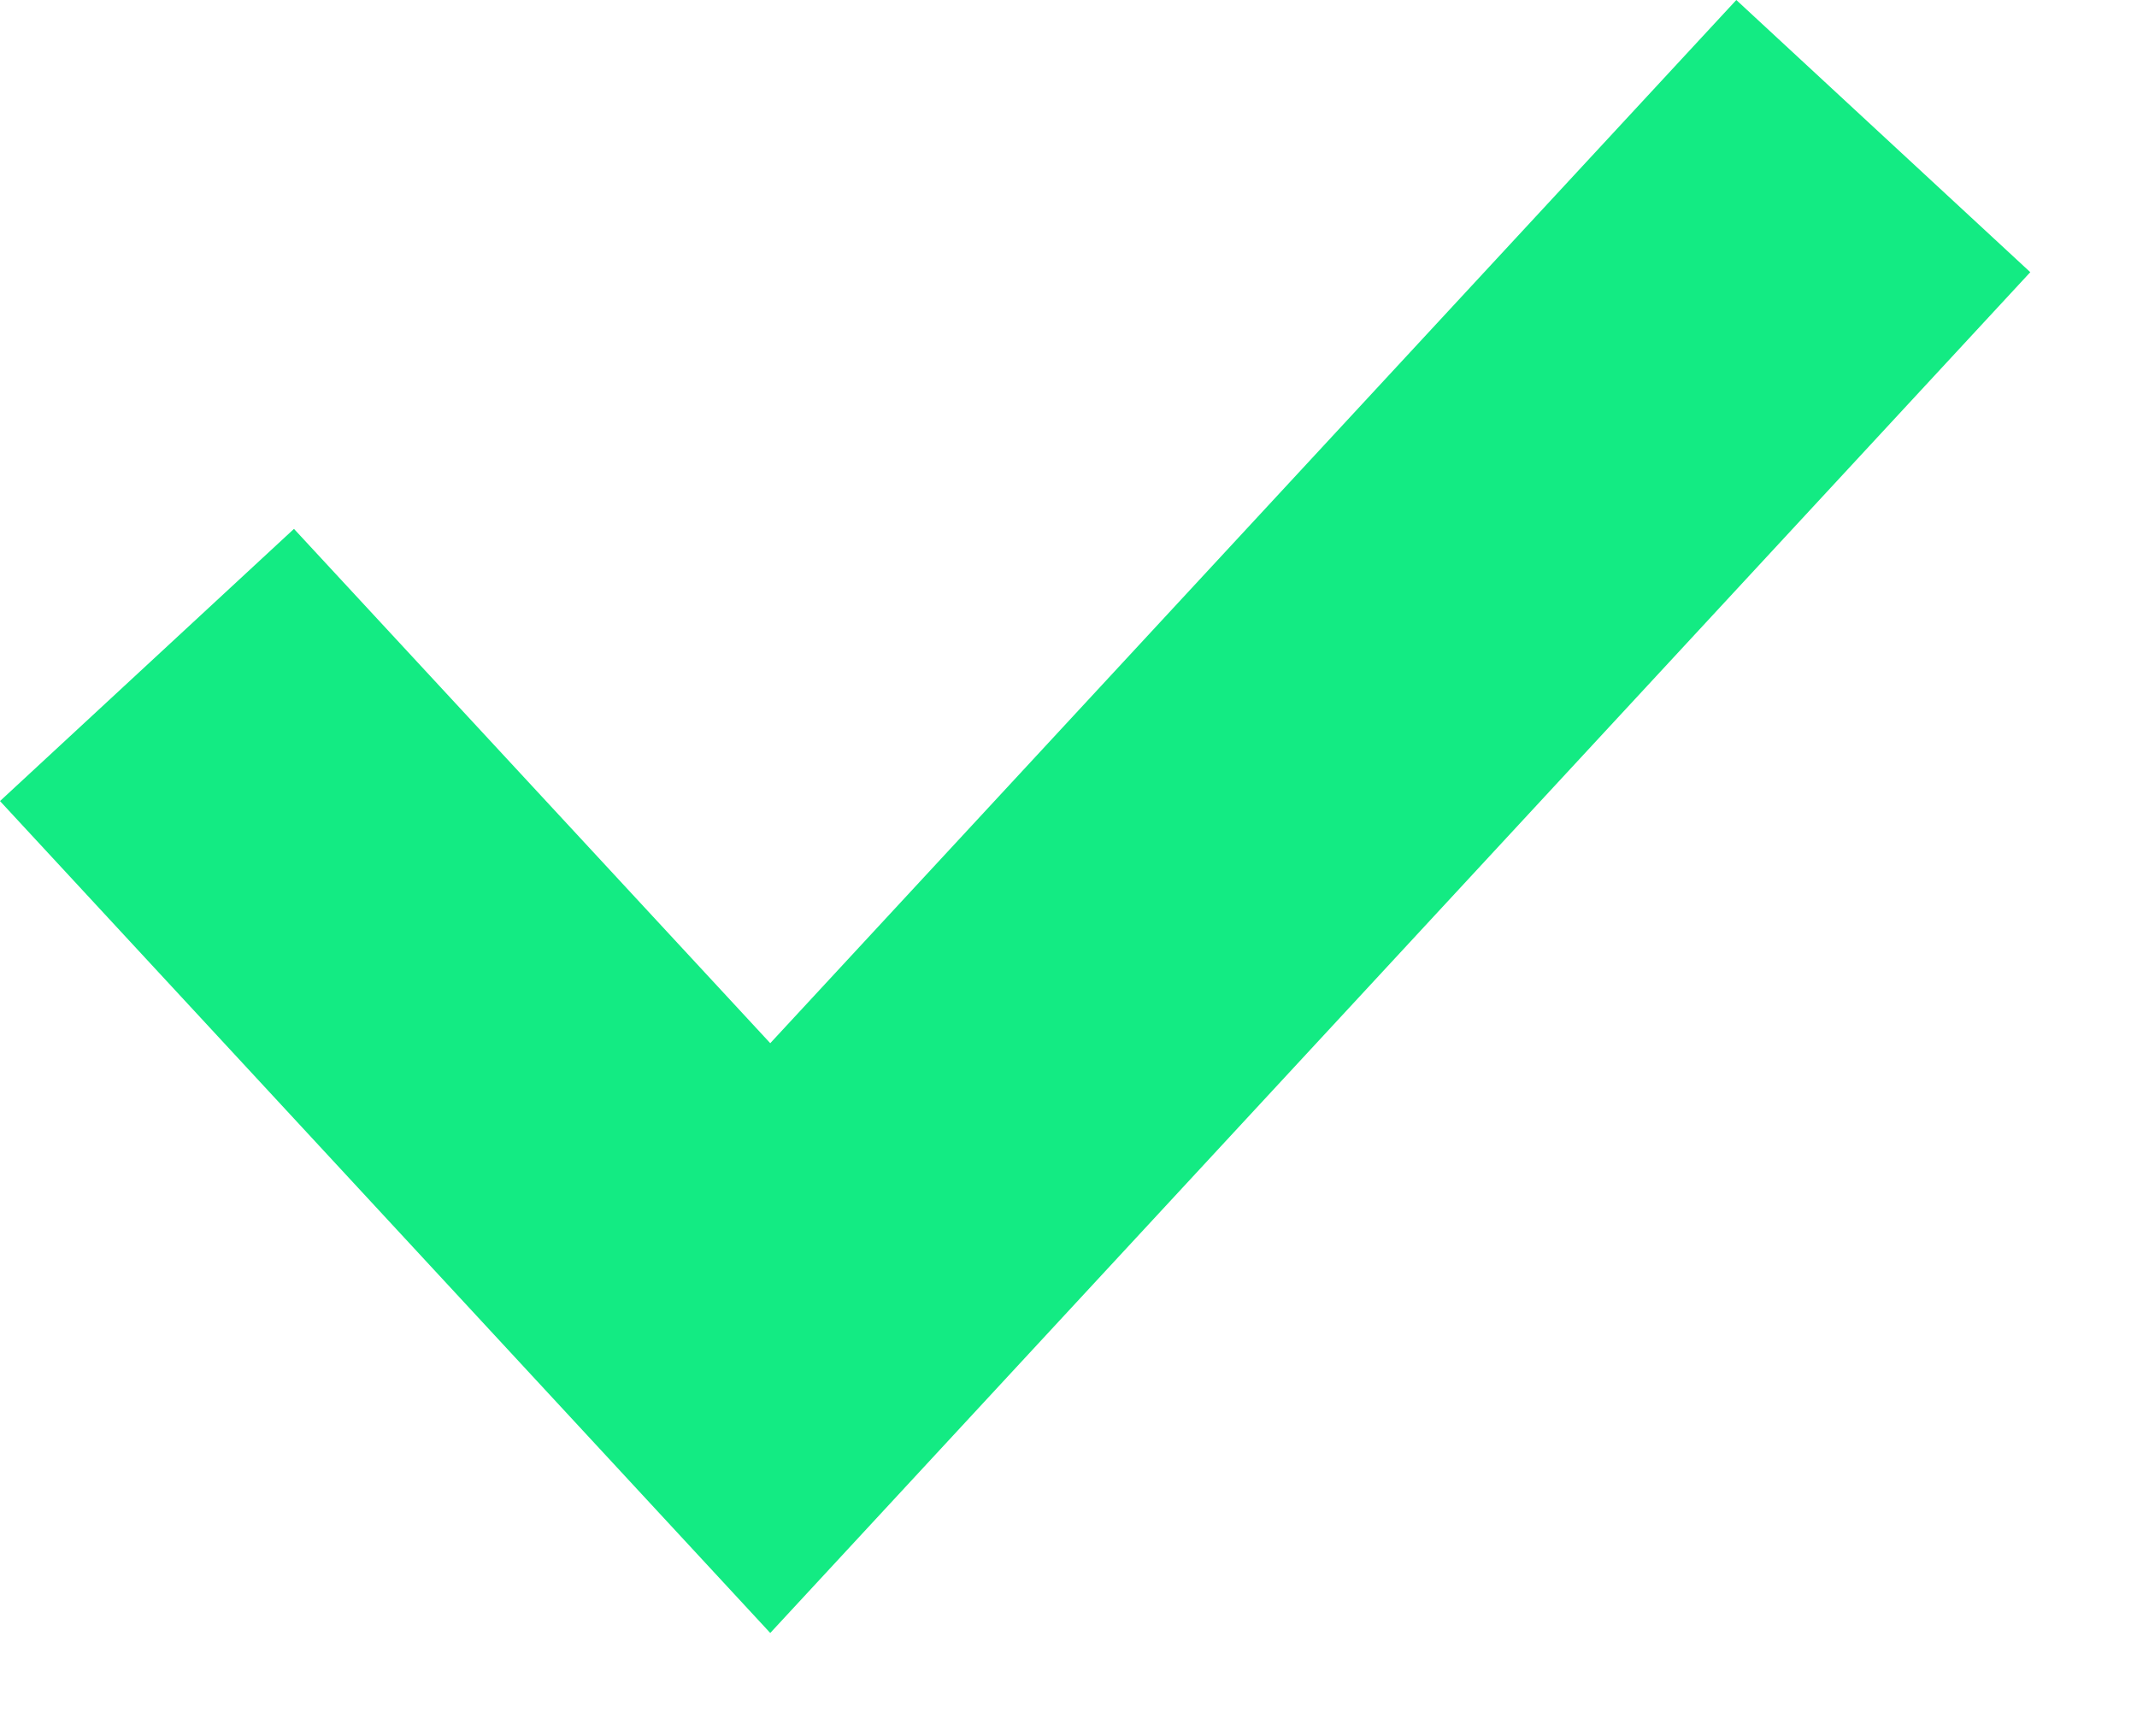
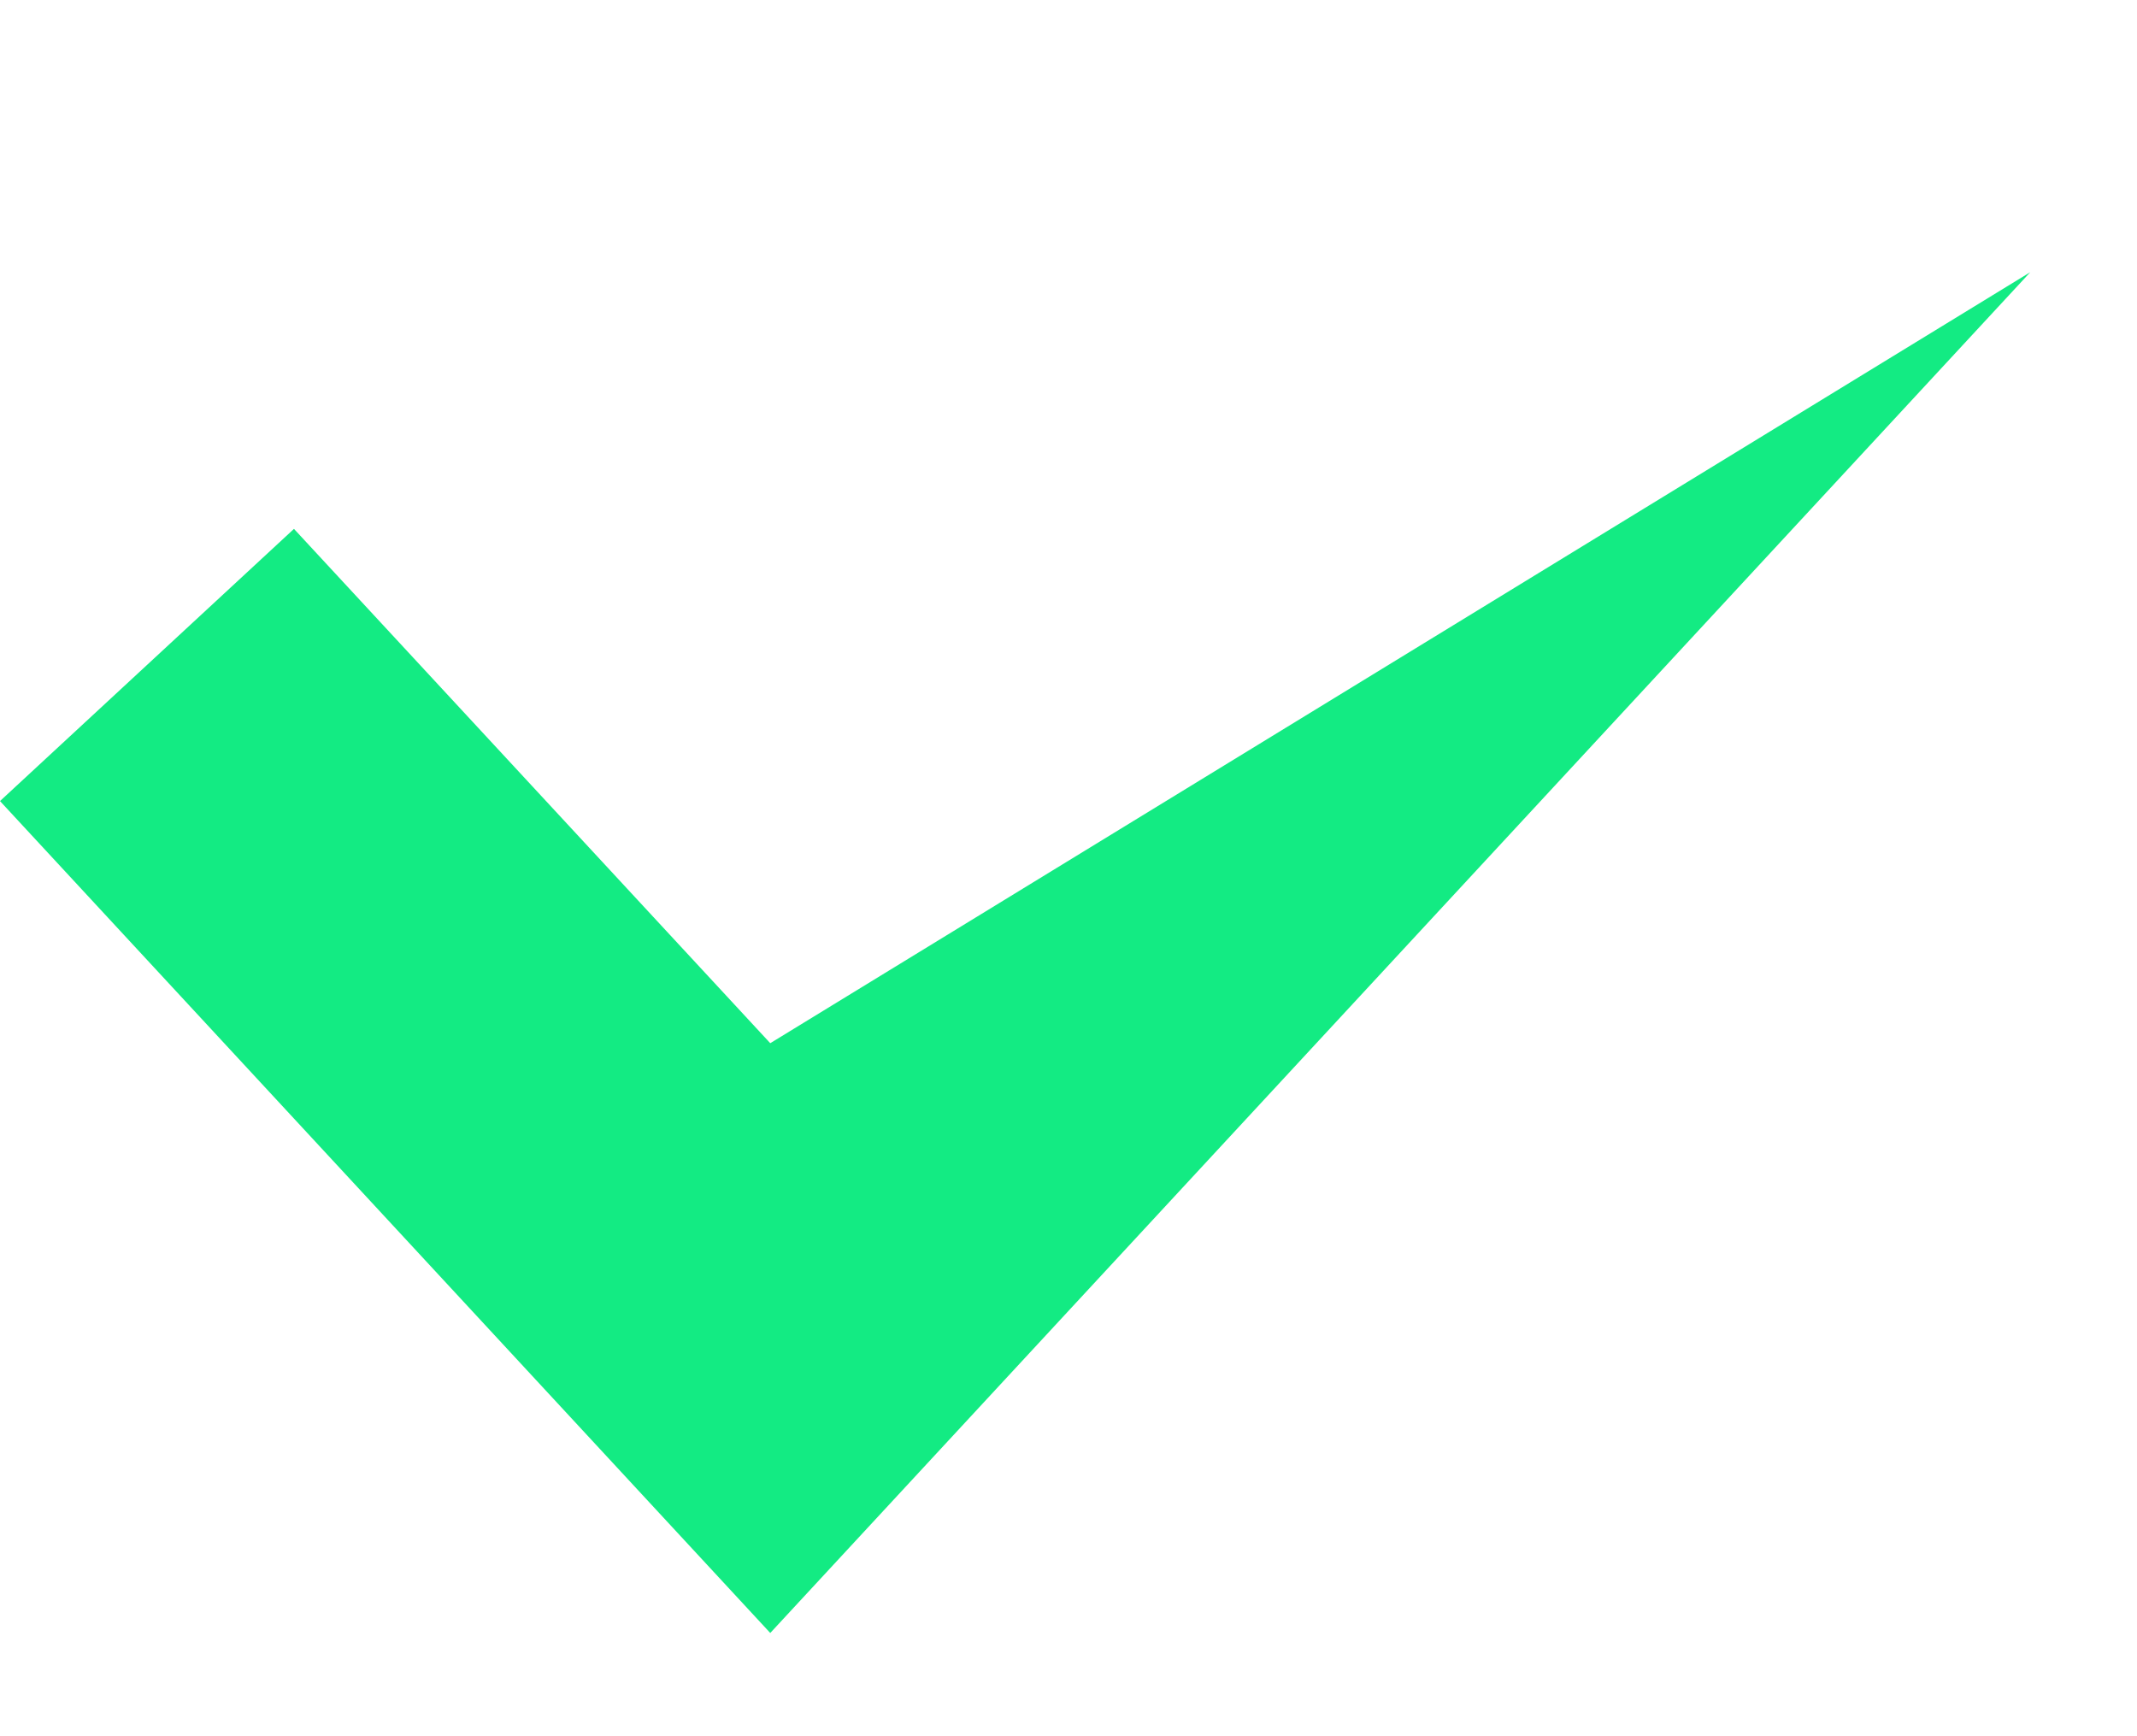
<svg xmlns="http://www.w3.org/2000/svg" width="16" height="13" viewBox="0 0 16 13" fill="none">
-   <path fill-rule="evenodd" clip-rule="evenodd" d="M15.201 2.038L5.767 12.227L0 5.998L2.201 3.96L5.767 7.811L13 0L15.201 2.038Z" fill="#13eb83" />
+   <path fill-rule="evenodd" clip-rule="evenodd" d="M15.201 2.038L5.767 12.227L0 5.998L2.201 3.96L5.767 7.811L15.201 2.038Z" fill="#13eb83" />
</svg>